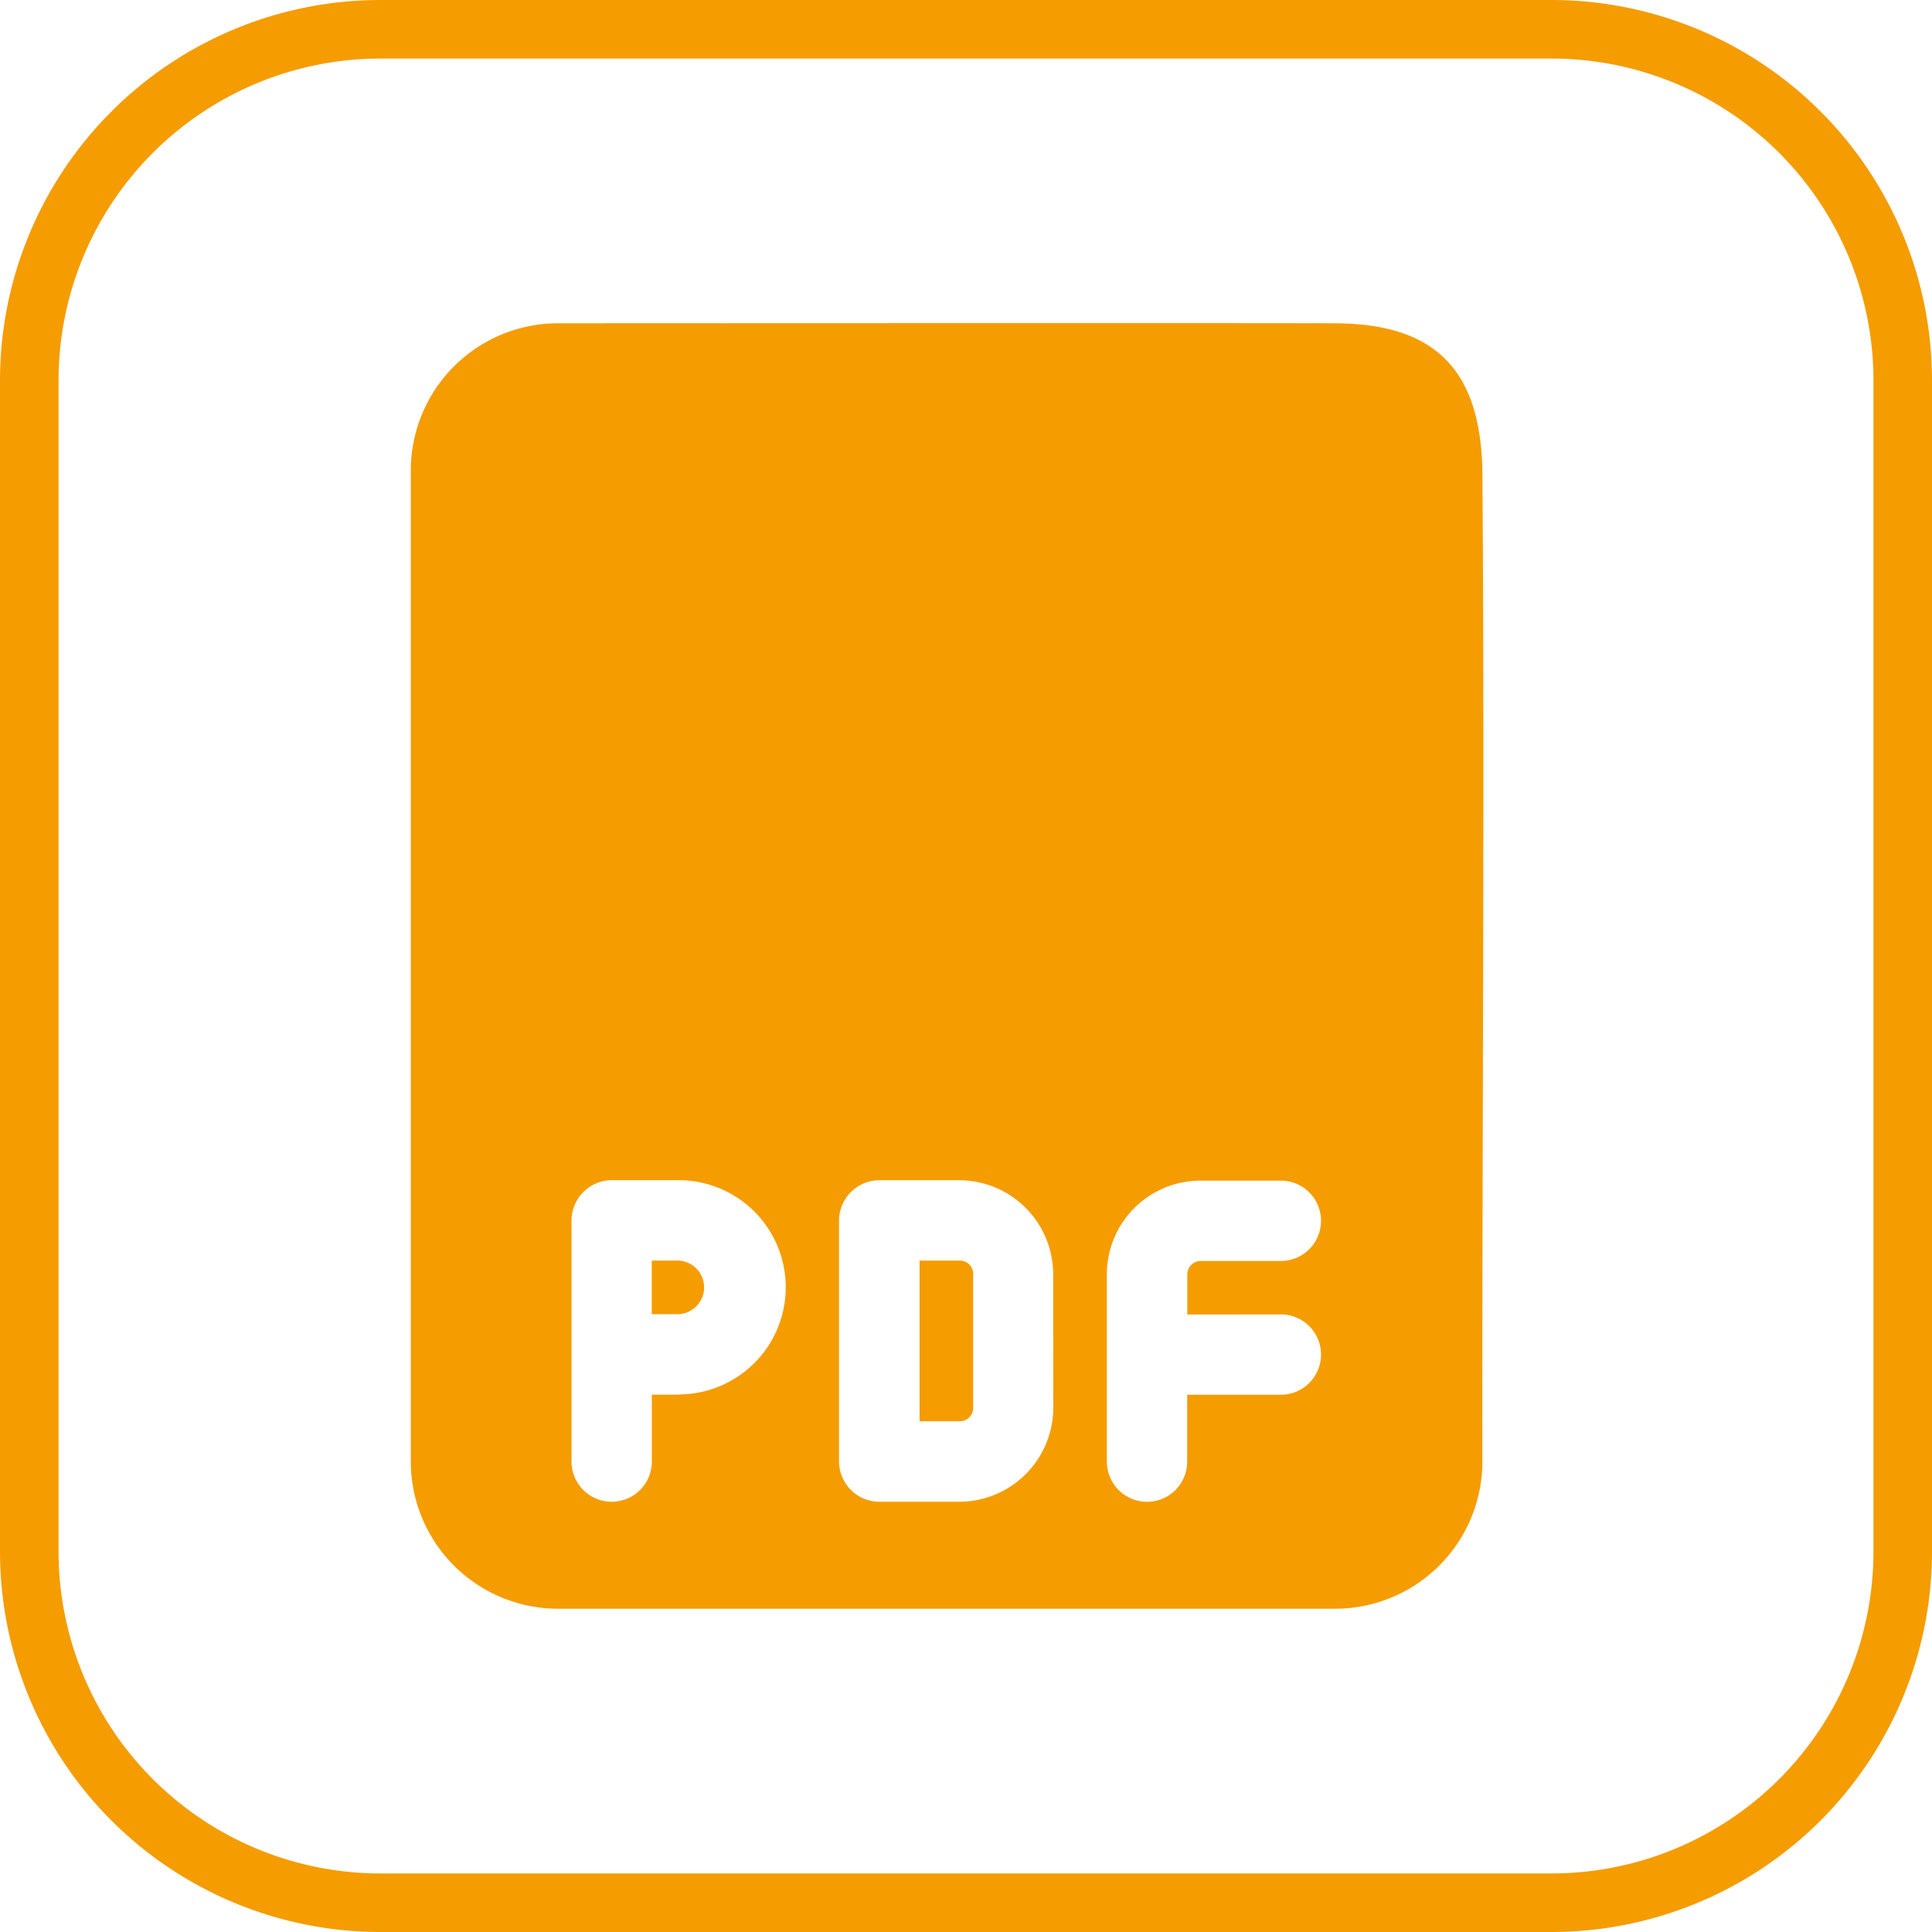
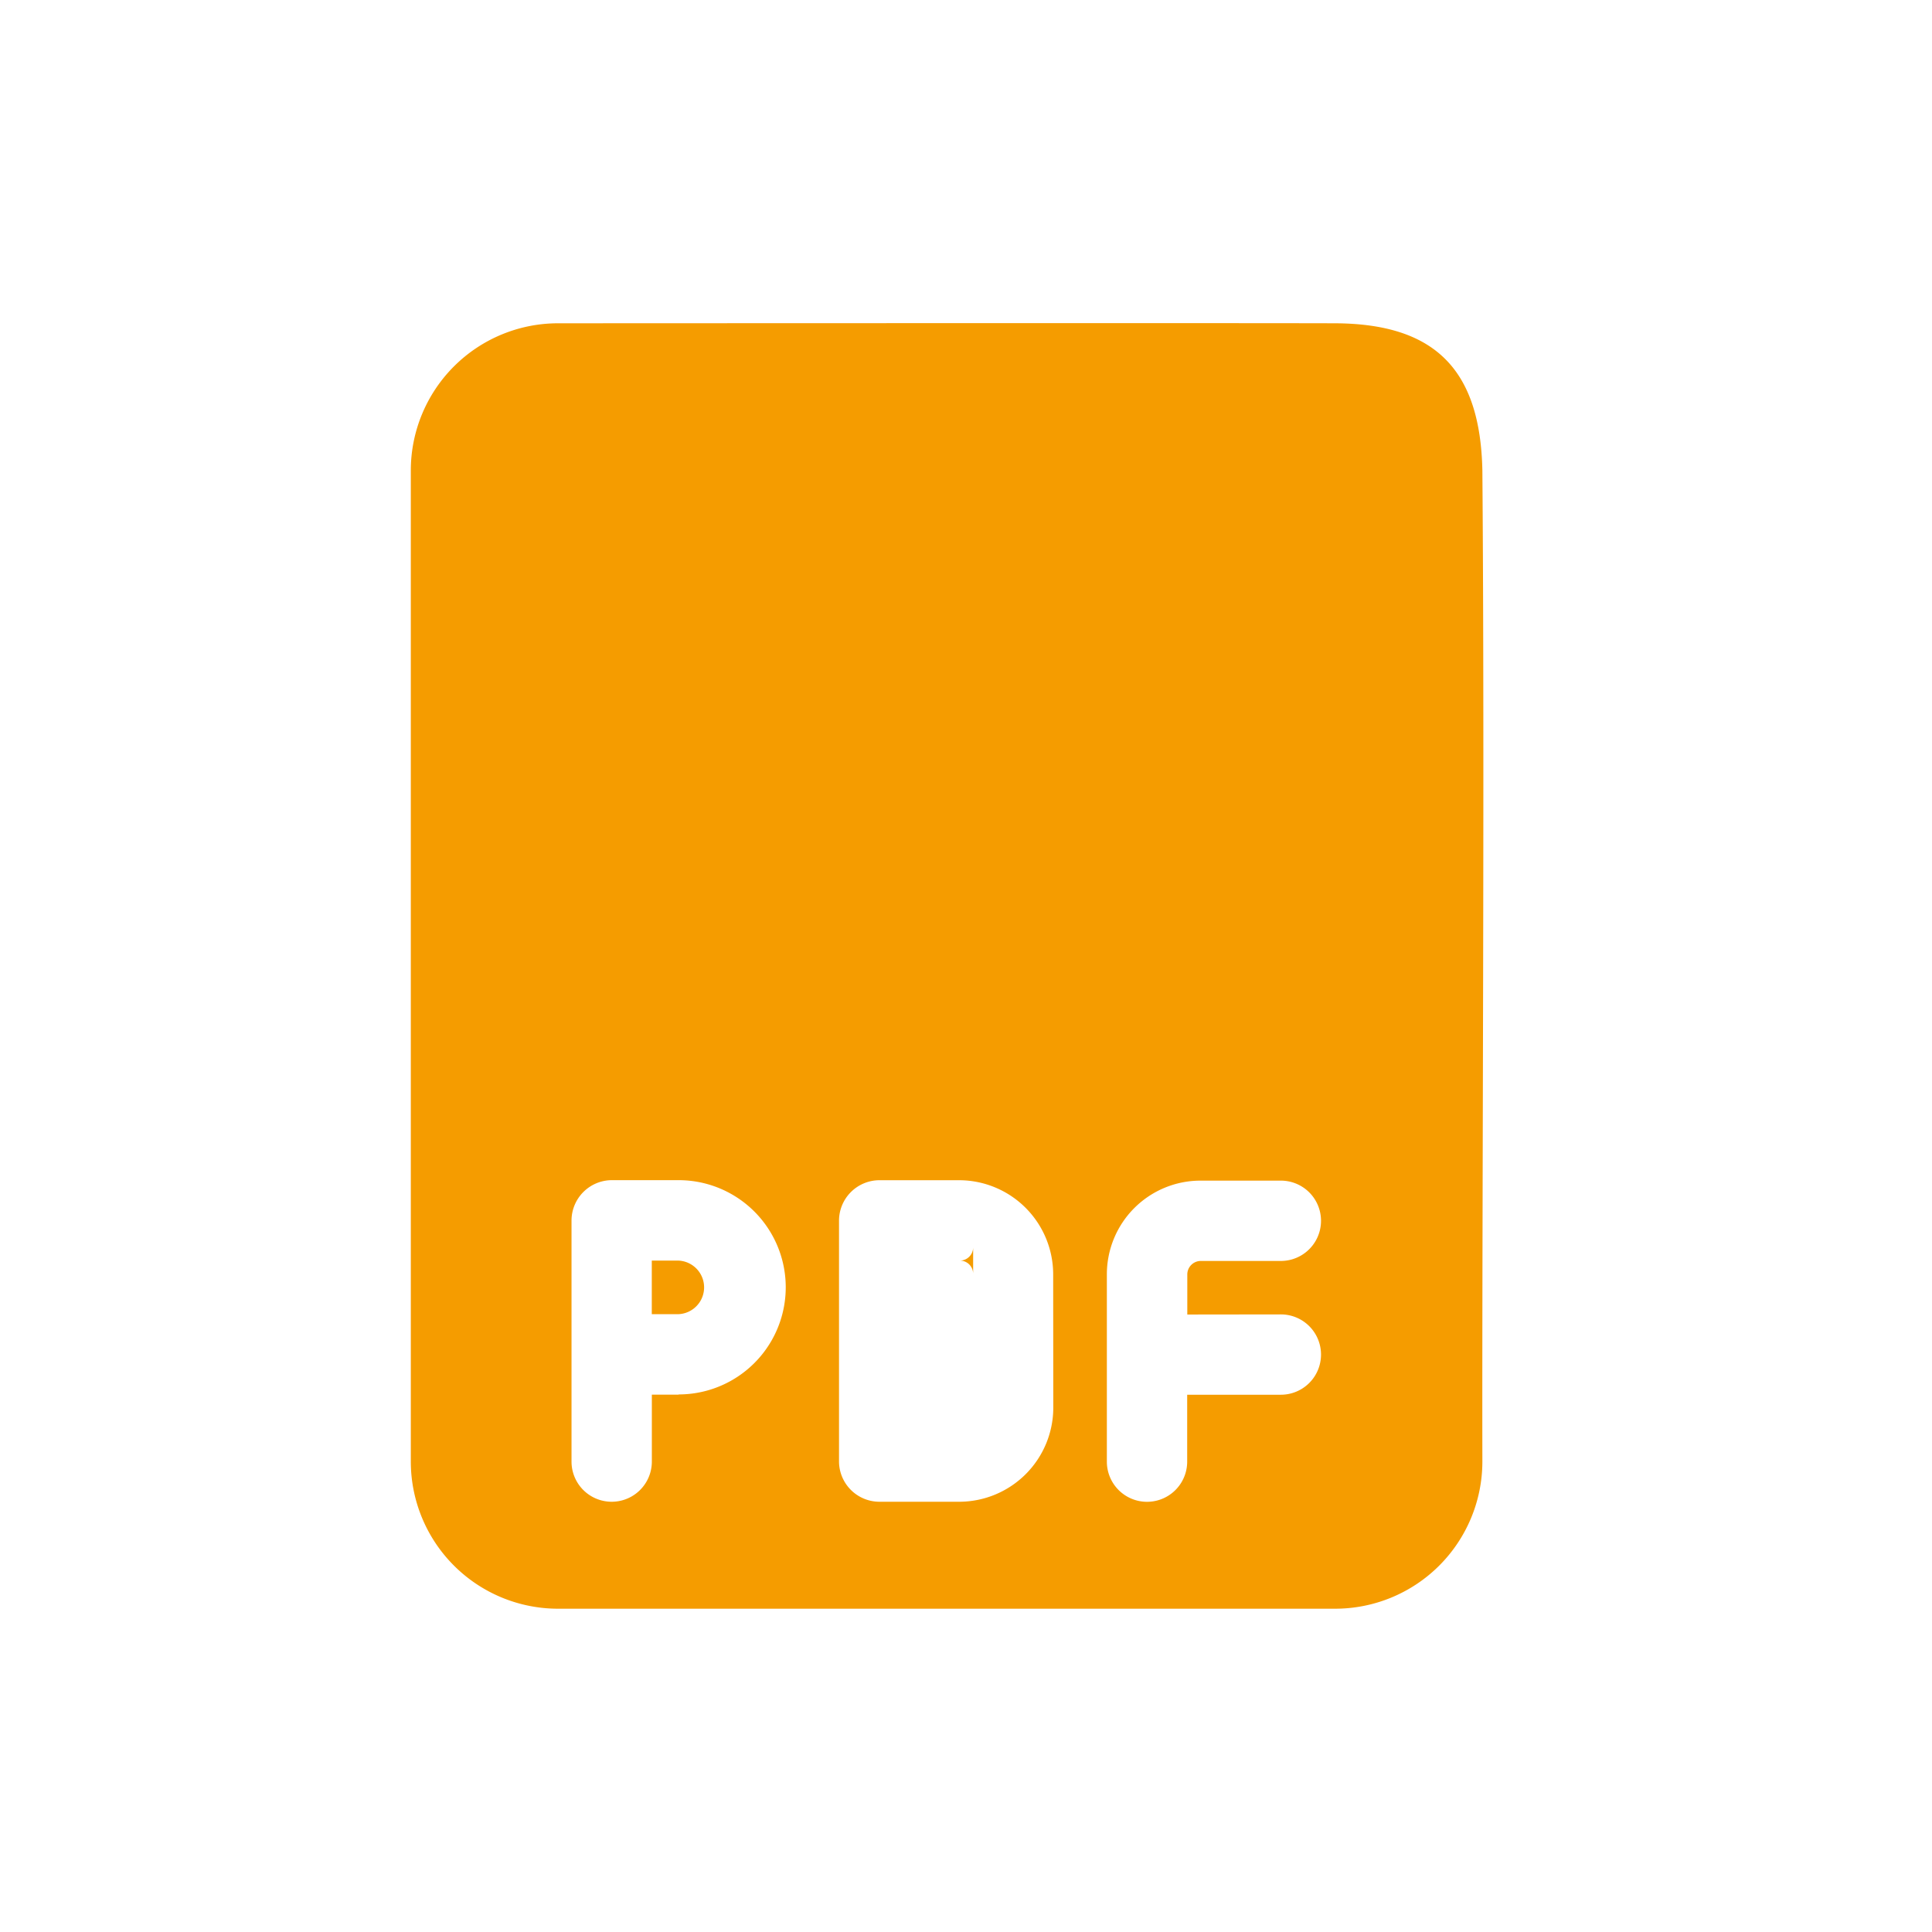
<svg xmlns="http://www.w3.org/2000/svg" viewBox="0 0 33 33">
  <defs>
    <style>.cls-1{fill:none;stroke:#f59c00;}.cls-2{fill:#f59c00;}</style>
  </defs>
  <g id="Ebene_2" data-name="Ebene 2">
    <g id="Ebene_1-2" data-name="Ebene 1">
      <g id="Layer_2-34" data-name="Layer 2-34">
-         <path id="Pfad_24-34" data-name="Pfad 24-34" class="cls-1" d="M26.5,32.5H6.5a6,6,0,0,1-6-6V6.5a6,6,0,0,1,6-6h20a6,6,0,0,1,6,6v20A6,6,0,0,1,26.5,32.5Z" />
-       </g>
+         </g>
      <path id="Pfad_15-8" data-name="Pfad 15-8" class="cls-2" d="M11.59,21.532h-.457v.915h.457a.458.458,0,0,0,0-.915Z" />
-       <path id="Pfad_16-8" data-name="Pfad 16-8" class="cls-2" d="M16.393,21.532h-.686v2.744h.686a.227.227,0,0,0,.229-.225V21.76a.226.226,0,0,0-.224-.228Z" />
+       <path id="Pfad_16-8" data-name="Pfad 16-8" class="cls-2" d="M16.393,21.532h-.686h.686a.227.227,0,0,0,.229-.225V21.76a.226.226,0,0,0-.224-.228Z" />
      <path id="Pfad_17-8" data-name="Pfad 17-8" class="cls-2" d="M9.534,5.522A2.515,2.515,0,0,0,7.017,8.033V24.961a2.515,2.515,0,0,0,2.511,2.517H22.8a2.515,2.515,0,0,0,2.52-2.508v-.008c-.008-4.426.042-11.8,0-16.928-.036-1.712-.8-2.506-2.52-2.512S9.534,5.522,9.534,5.522Zm2.057,18.3h-.457v1.143a.686.686,0,0,1-1.372,0h0V20.844a.691.691,0,0,1,.686-.686h1.143a1.83,1.83,0,0,1,0,3.66Zm6.4.229a1.609,1.609,0,0,1-1.6,1.6H15.017a.691.691,0,0,1-.686-.686V20.846a.692.692,0,0,1,.686-.687h1.372a1.609,1.609,0,0,1,1.6,1.6Zm3.887-1.6a.686.686,0,0,1,0,1.372h-1.6v1.143a.686.686,0,0,1-1.372,0v-3.2a1.6,1.6,0,0,1,1.6-1.6h1.372a.686.686,0,0,1,0,1.372H20.509a.231.231,0,0,0-.229.229v.686Z" />
    </g>
  </g>
</svg>